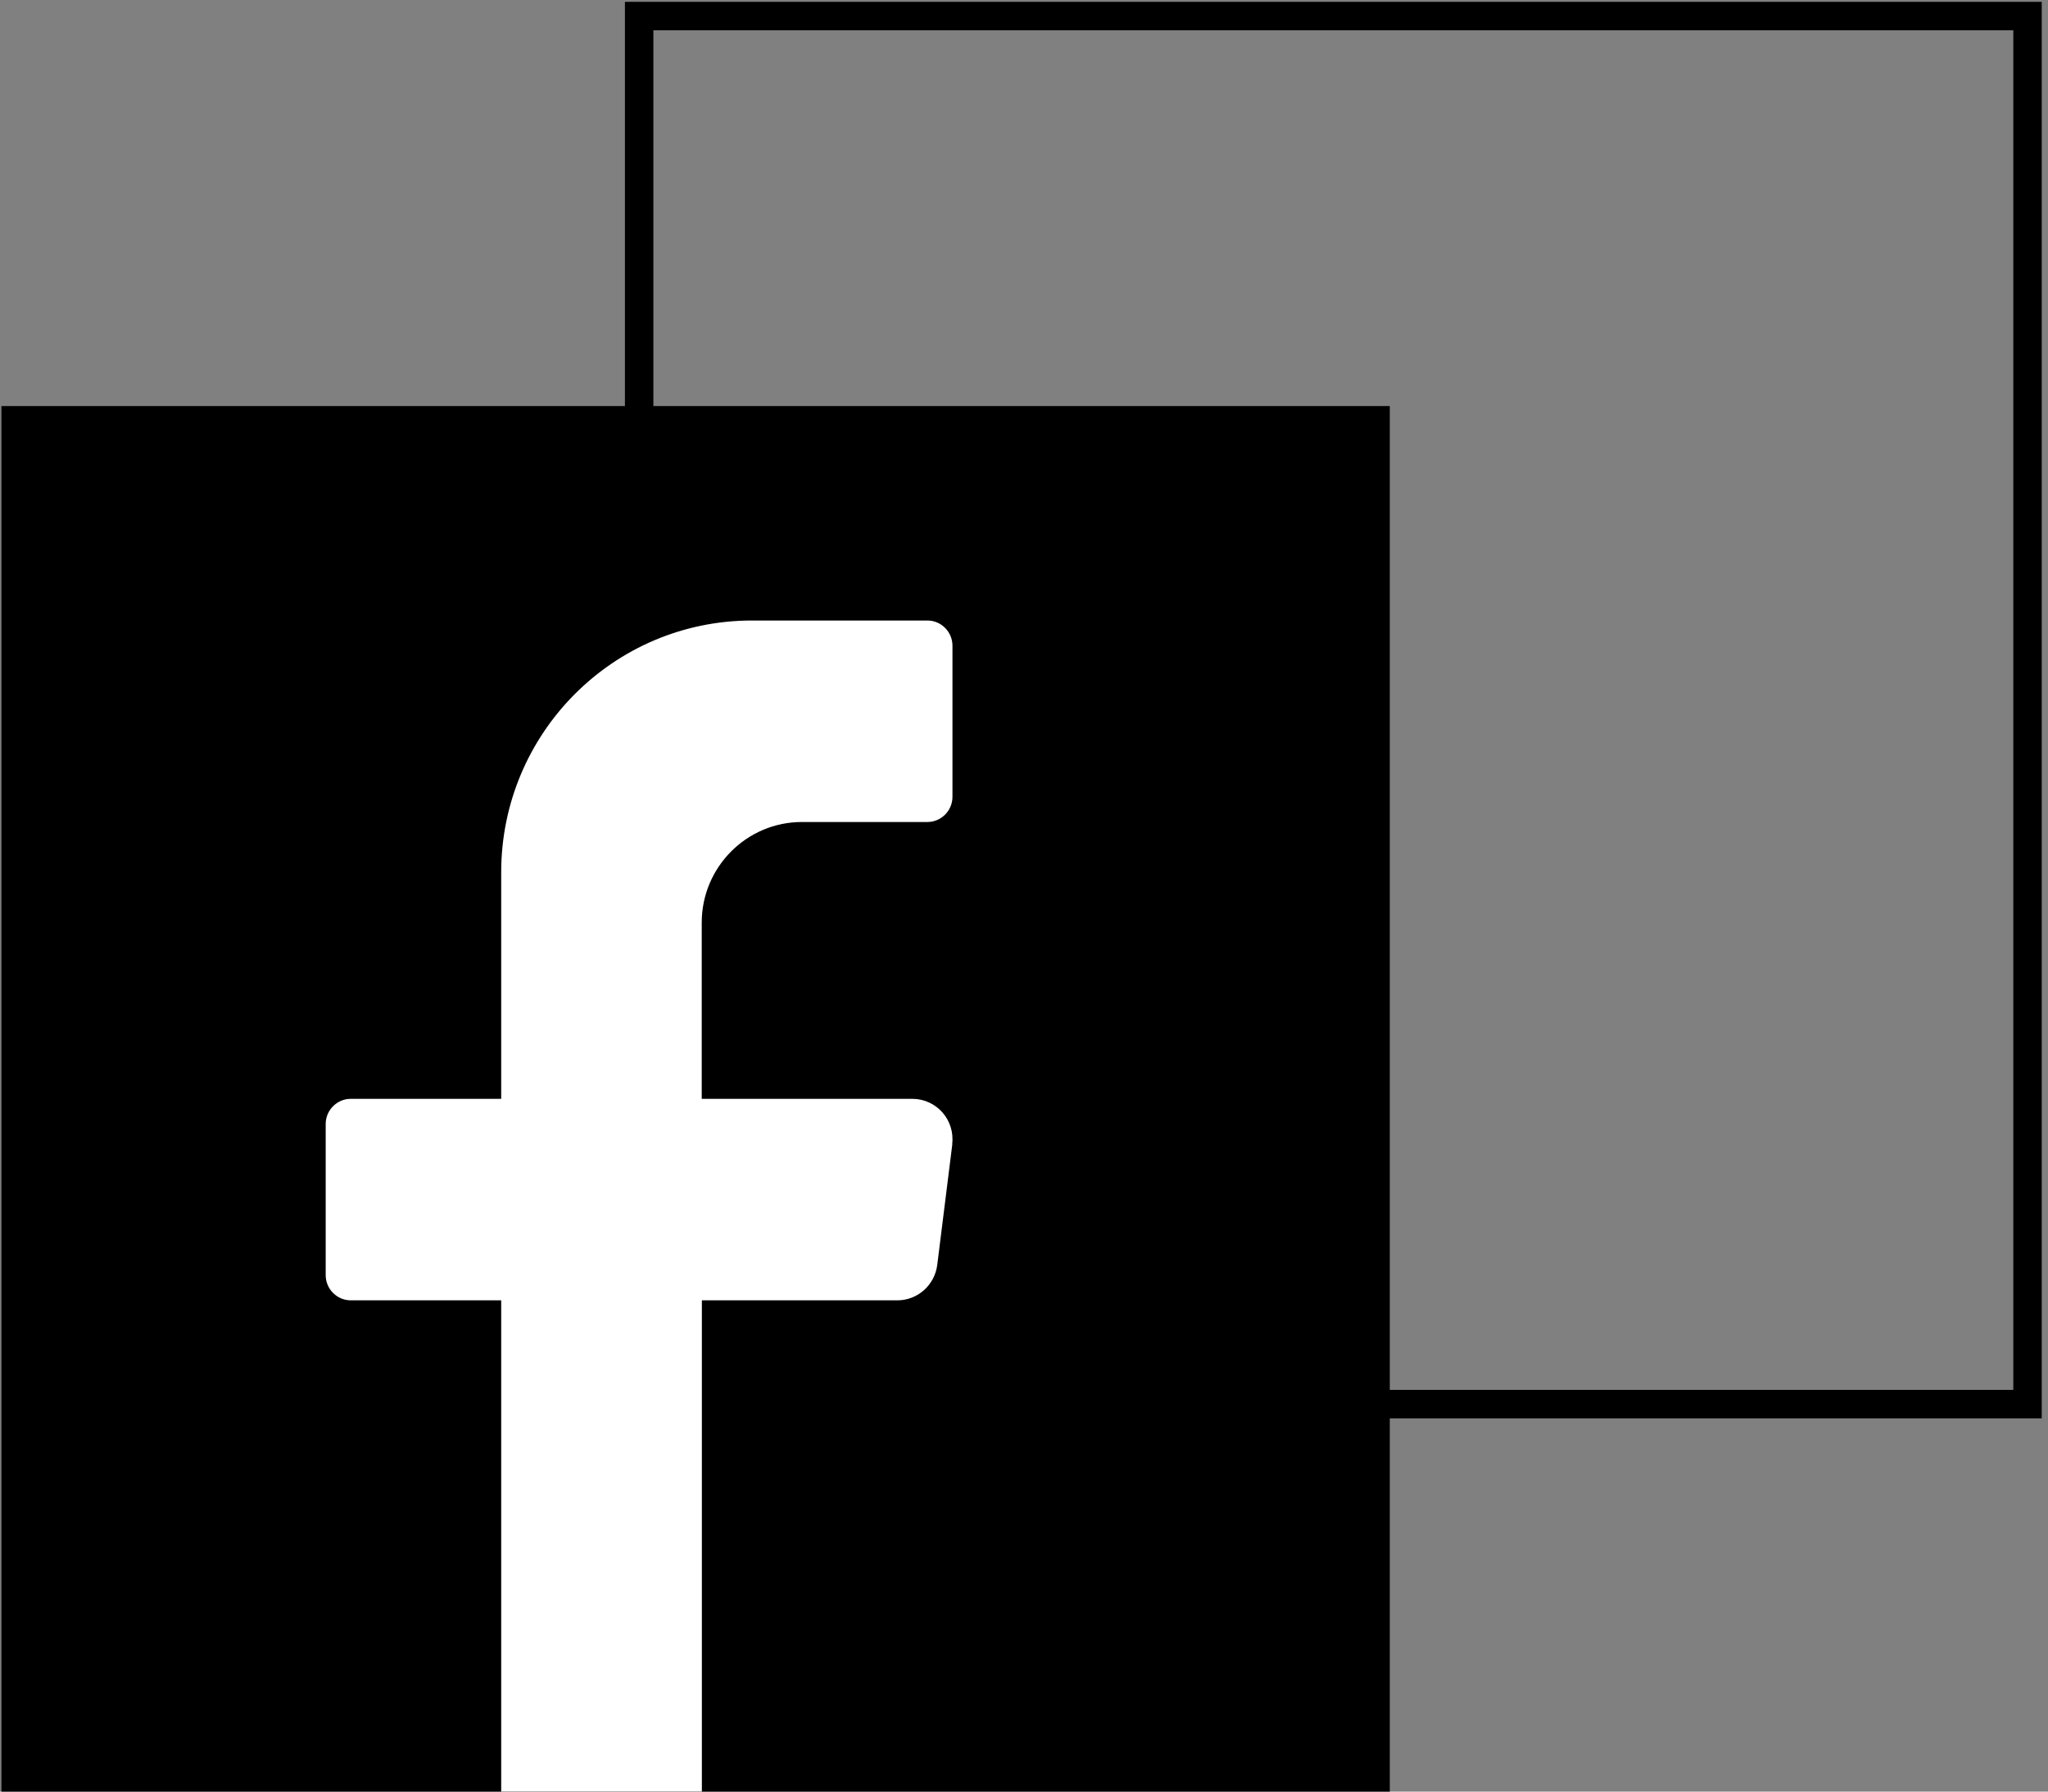
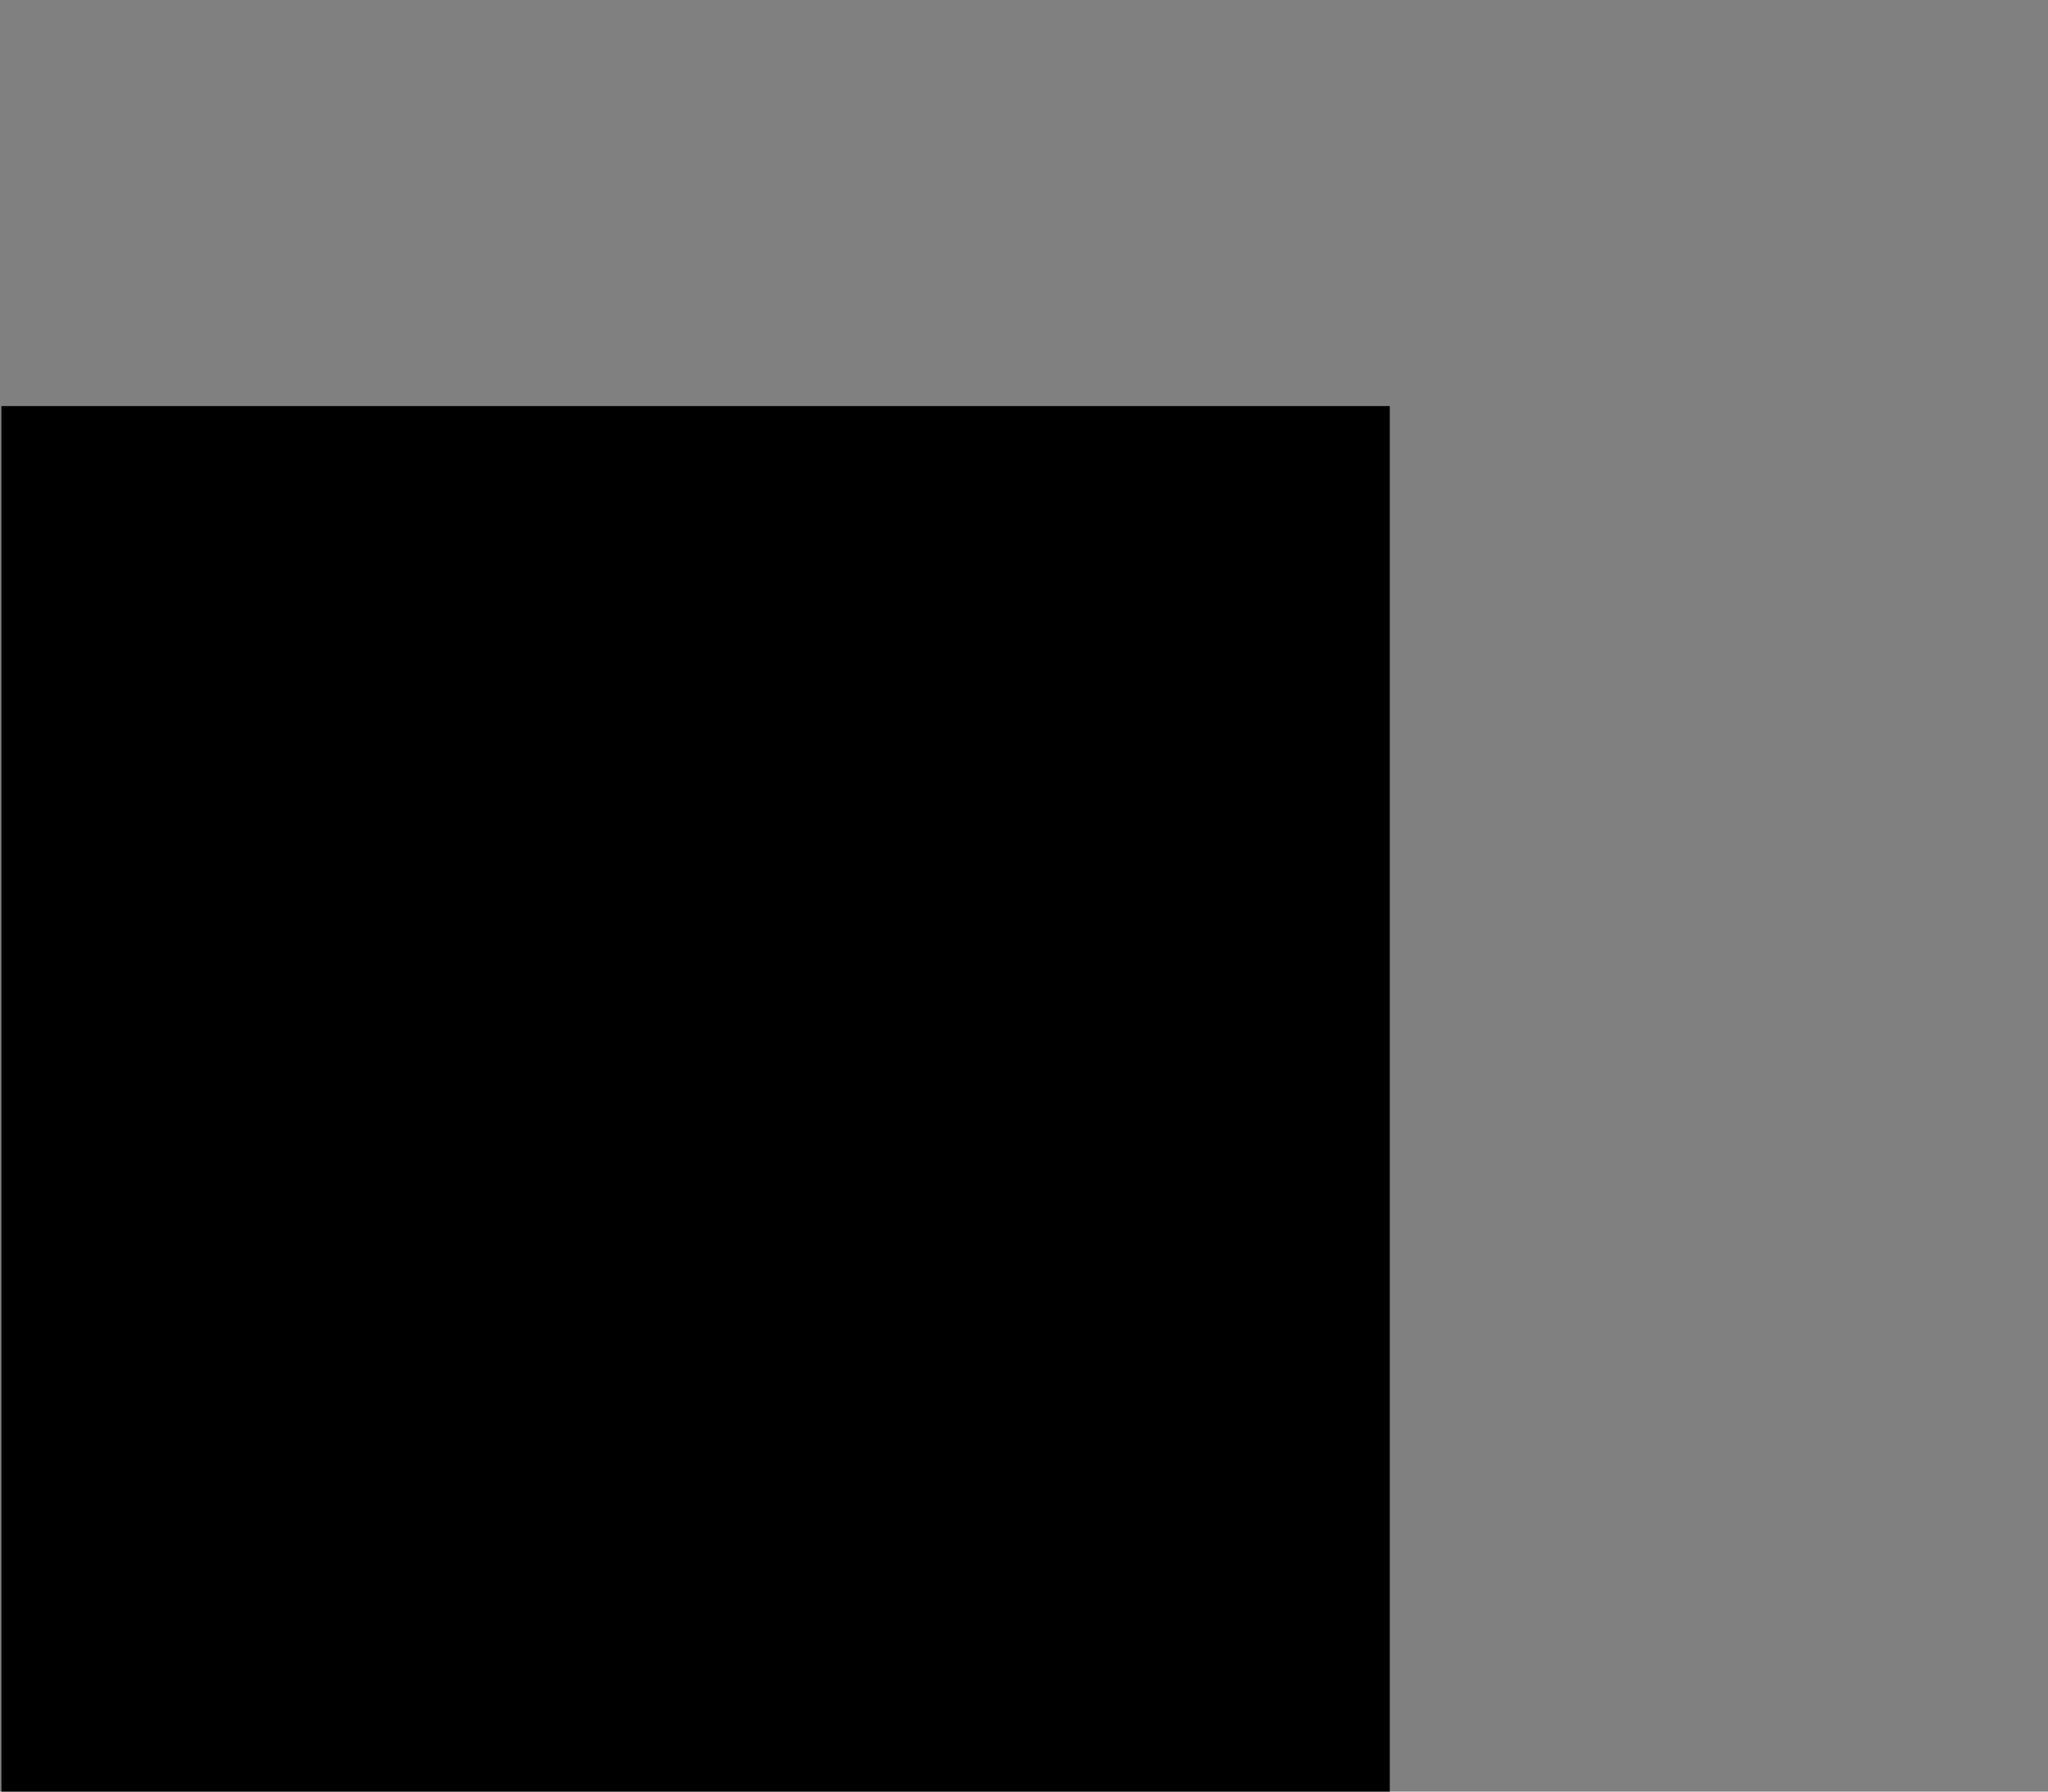
<svg xmlns="http://www.w3.org/2000/svg" id="Layer_1" data-name="Layer 1" viewBox="0 0 144 126">
  <rect x="0" y="0" width="144" height="126" fill="#808080" stroke="none" />
  <defs>
    <style>
      .cls-1 {
        fill: #fff;
      }

      .cls-2 {
        fill: none;
        stroke: #000;
        stroke-miterlimit: 10;
        stroke-width: 2px;
      }
    </style>
  </defs>
-   <rect class="cls-2" x="44.94" y="1.13" width="97.62" height="97.62" />
  <rect x=".1" y="28.56" width="97.62" height="97.62" />
-   <path class="cls-1" d="m66.96,80.47l-1.06,8.49c-.18,1.42-1.38,2.49-2.8,2.49h-13.75v34.73h-14.11v-34.73h-10.58c-.97,0-1.76-.8-1.76-1.77v-10.63c0-.97.79-1.77,1.76-1.77h10.58v-15.93c0-9.78,7.89-17.71,17.63-17.71h12.34c.97,0,1.76.8,1.76,1.77v10.63c0,.97-.79,1.77-1.76,1.77h-8.82c-3.89,0-7.05,3.17-7.05,7.08v12.39h14.81c1.7,0,3.01,1.49,2.8,3.19" />
</svg>